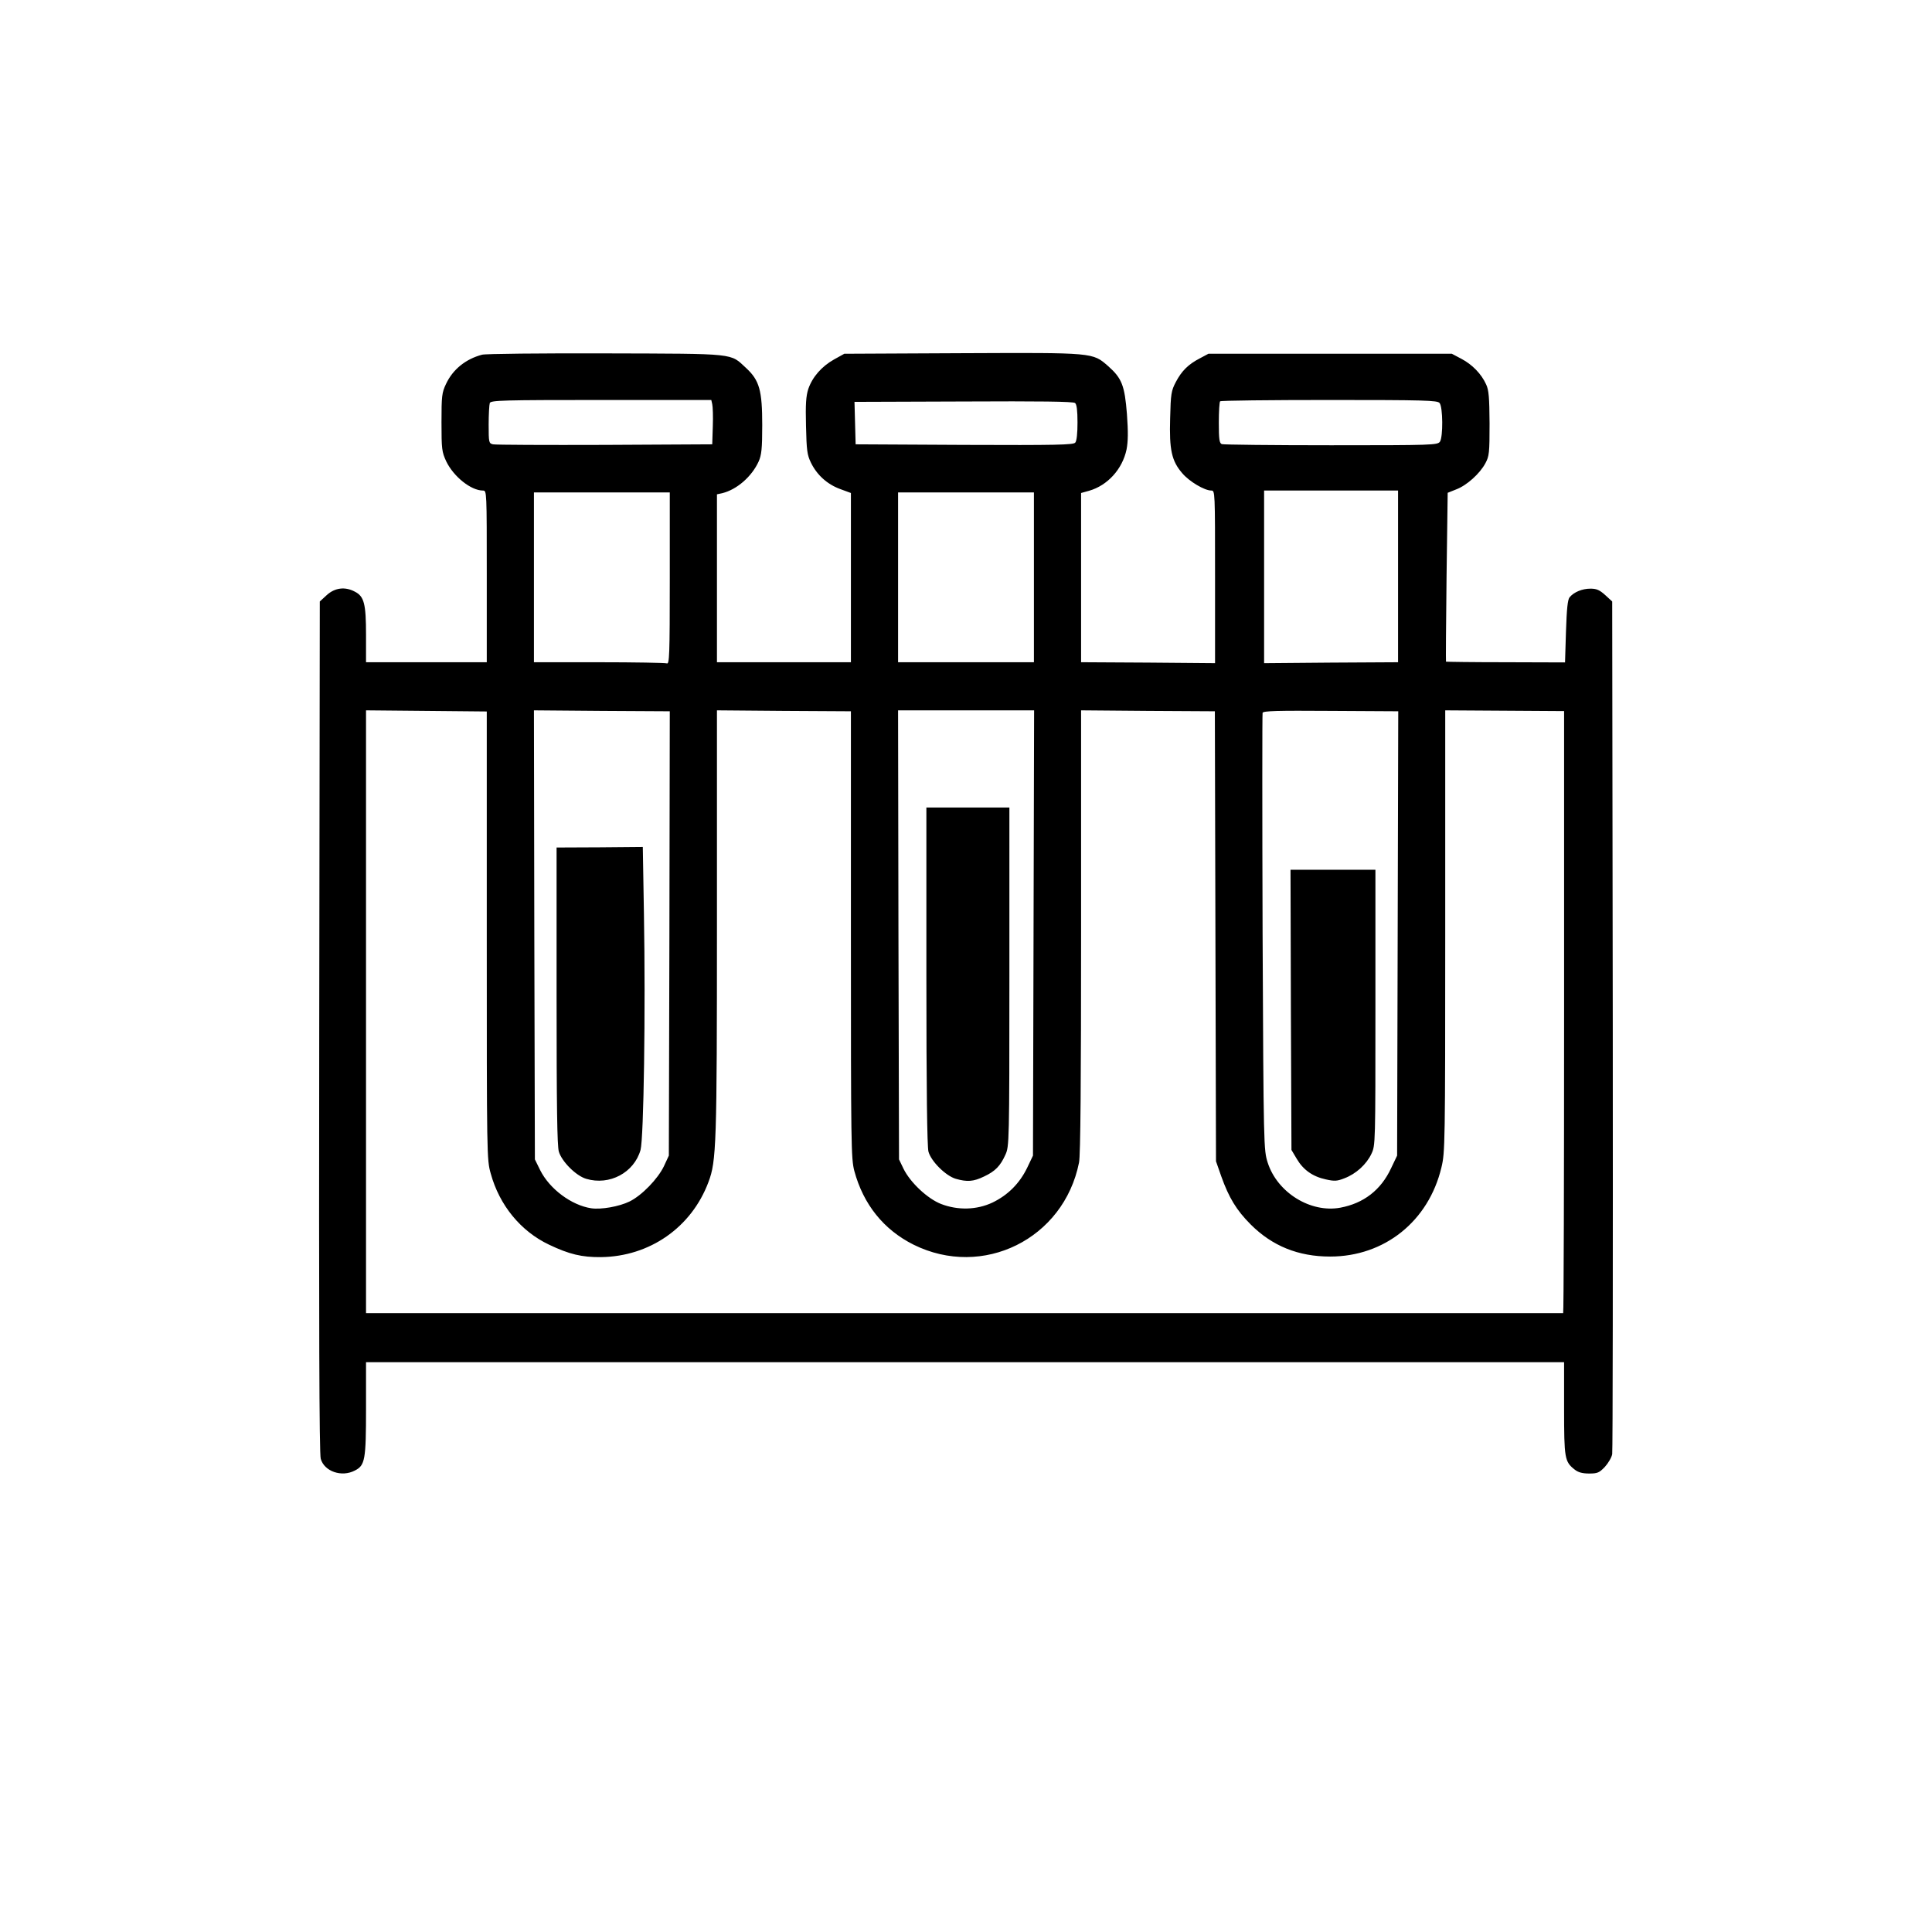
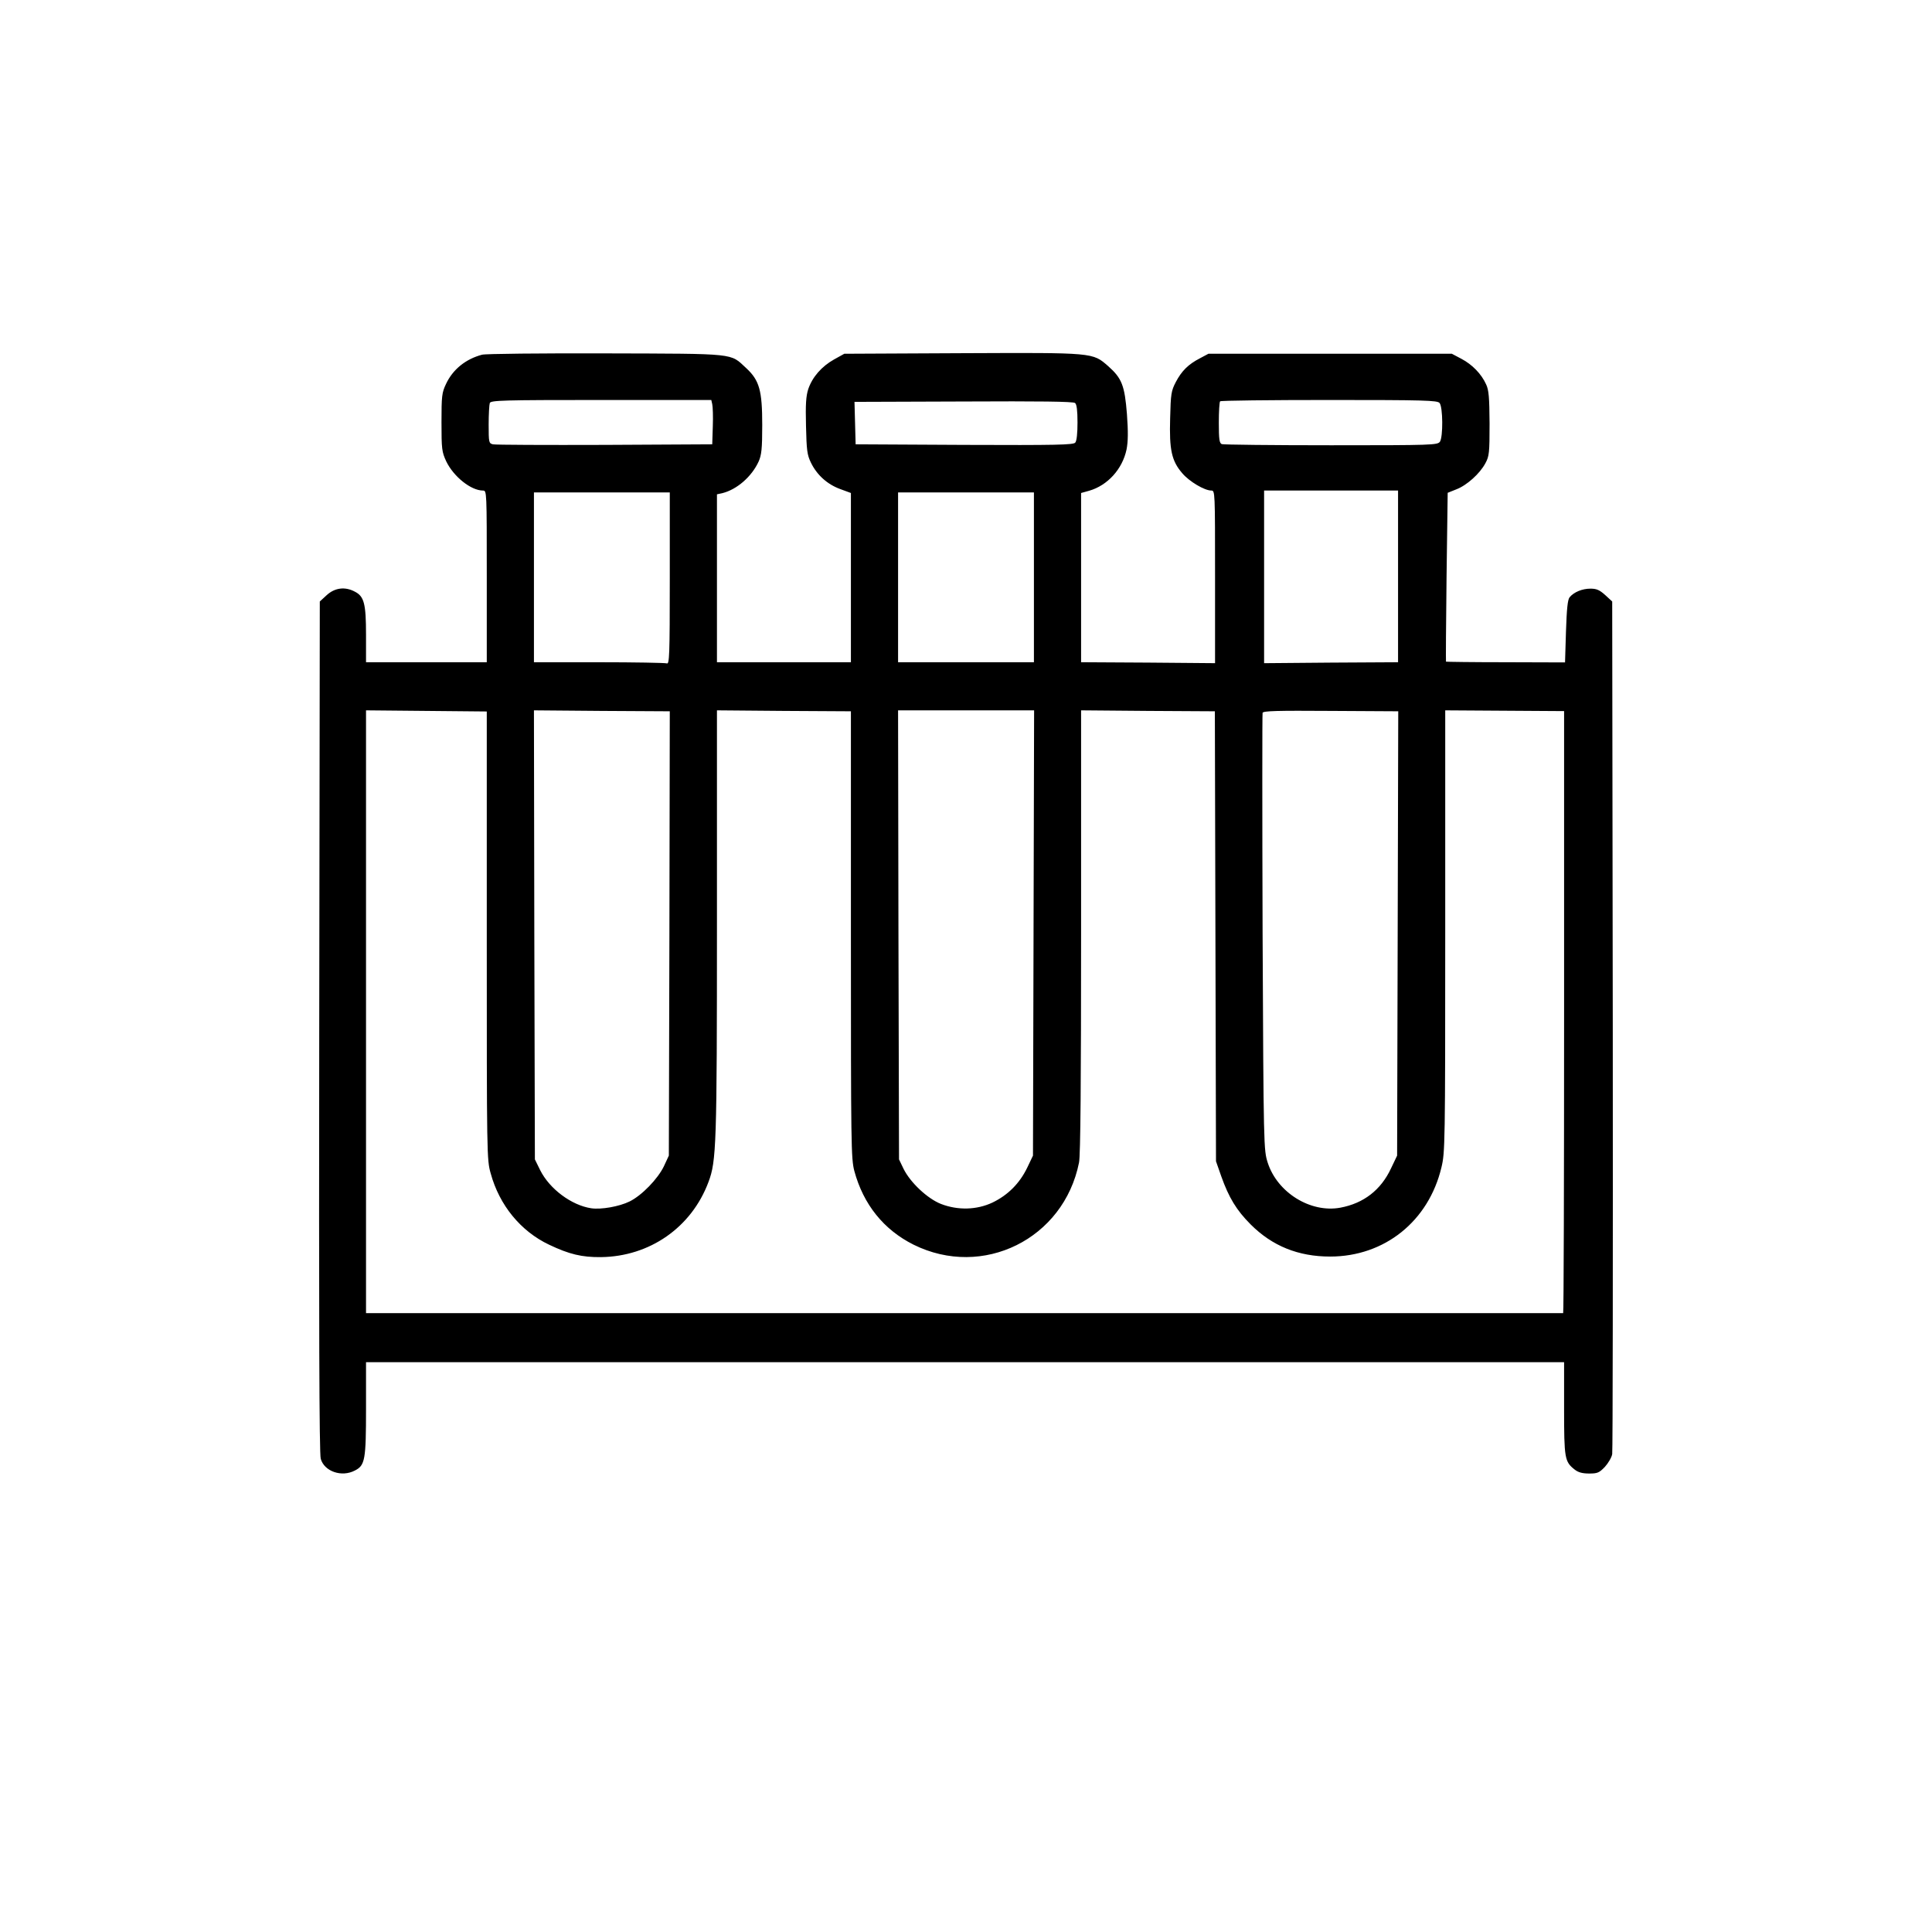
<svg xmlns="http://www.w3.org/2000/svg" width="1365.333" height="1365.333" viewBox="0 0 1024 1024">
  <path d="M255.5 188c-8.7 2.3-15.5 7.8-19.1 15.5-2.2 4.6-2.4 6.4-2.4 20.3 0 14.3.2 15.7 2.5 20.7 3.9 8.1 13.1 15.5 19.5 15.5 2 0 2 .4 2 45.5V351h-64v-14.5c0-16.5-1-20.4-5.9-22.9-5.2-2.8-10.6-2.1-14.9 1.8l-3.7 3.4-.3 225.4c-.2 156.9 0 226.4.8 229 1.9 6.7 11.1 9.9 18.1 6.2 5.4-2.7 5.9-5.7 5.9-32.9V722h635v24.5c0 26.6.3 28.2 5.6 32.4 1.9 1.5 4.1 2.1 7.7 2.1 4.4 0 5.3-.4 8.3-3.5 1.8-2 3.6-5 3.9-6.8.3-1.8.4-104.1.3-227.5l-.3-224.4-3.7-3.4c-3-2.7-4.6-3.4-7.8-3.4-4.4 0-8.8 1.8-11.1 4.6-1 1.3-1.5 6-1.9 18.1l-.5 16.4-31.4-.1c-17.3 0-31.6-.2-31.7-.3-.1-.1 0-20.3.3-44.9l.6-44.6 4.5-1.8c5.6-2.1 12.6-8.4 15.5-13.9 2-3.7 2.2-5.4 2.2-21-.1-13.9-.4-17.7-1.8-20.7-2.5-5.6-7.4-10.6-13.1-13.6l-5.1-2.7h-129l-4.5 2.4c-6.2 3.2-9.7 6.7-12.8 12.6-2.4 4.6-2.7 6.2-3 19.2-.5 16.8.8 22.6 6.4 29.1 3.7 4.4 11.8 9.2 15.4 9.2 2 0 2 .4 2 45.7v45.8l-35.5-.3-35.5-.2V261.3l4.3-1.2c9.7-2.8 17.6-11.4 19.8-21.9.8-4.2.9-9.1.2-18.7-1.2-15.2-2.7-19-9.9-25.4-8.4-7.3-7.1-7.2-77.6-6.9l-62.3.3-5.4 3c-6.6 3.7-11.5 9.3-13.7 15.7-1.2 3.8-1.5 8-1.2 19.6.3 12.9.6 15.3 2.6 19.4 3.2 6.6 8.7 11.5 15.5 14l5.7 2.1V351h-71v-89l2.8-.6c7.7-1.9 15.6-8.7 19.3-16.8 1.5-3.4 1.9-6.6 1.9-19.3 0-18.4-1.5-23.7-8.5-30.2-8.7-8-4.3-7.6-74.5-7.8-34.4-.1-63.8.2-65.5.7zm122 26.2c.3 1.3.5 6.6.3 11.8l-.3 9.5-57 .3c-31.3.1-58 0-59.2-.3-2.2-.5-2.3-1-2.3-10.4 0-5.5.3-10.6.6-11.5.6-1.4 6.7-1.6 59-1.6H377l.5 2.2zm193.6 9.7c0 5.7-.4 9.8-1.2 10.7-1 1.2-9.9 1.4-58.8 1.2l-57.6-.3-.3-11.2-.3-11.3 57.8-.2c40.1-.2 58.2 0 59.1.8.9.7 1.3 4 1.3 10.3zM763 213.6c1.8 2.1 1.9 18 .2 20.5-1.3 1.8-3.8 1.9-57.7 1.9-31 0-57-.3-57.9-.6-1.3-.5-1.6-2.5-1.6-11.3 0-5.9.3-11.1.7-11.4.3-.4 26.4-.7 57.8-.7 50.6 0 57.4.2 58.5 1.6zm-22 91.9V351l-35.5.2-35.5.3V260h71v45.5zm-386 1.1c0 41.2-.2 45.6-1.6 45-.9-.3-17.1-.6-36-.6H283v-90h72v45.6zm193-.6v45h-72v-90h72v45zM258 495.8c0 116.9 0 118.9 2.1 126.2 4.6 16.8 15.9 30.6 30.9 37.7 10.7 5.1 17.4 6.7 27.5 6.6 25.8-.3 48-15.7 57-39.8 4.2-11.1 4.5-19.4 4.5-137.7V376.5l35.5.3 35.5.2v118.3c0 111.9.1 118.7 1.8 125.3 4.8 17.8 15.6 31.2 31.4 39.1 36.7 18.2 79.6-3 87.7-43.5.8-3.6 1.1-43.6 1.1-122.5V376.5l35.5.3 35.4.2.3 119.3.3 119.2 2.8 8c4 11.2 8 17.9 15.6 25.5 11.4 11.4 25.2 17 42.1 17 28.8 0 52.2-18.7 59-47.3 1.9-7.9 2-12.1 2-125.2v-117l31.5.2 31.5.2v159.6c0 87.7-.2 159.5-.5 159.5H194V376.5l32 .3 32 .3v118.7zm96.8-1-.3 117.7-2.6 5.6c-3.2 6.7-11.7 15.5-18.2 18.7-5.5 2.7-15.1 4.4-20.4 3.6-10.4-1.6-22-10.2-27-20.2l-2.8-5.7-.3-119-.2-119 36 .3 36 .2-.2 117.8zm193-.3-.3 118-3.1 6.5c-4 8.2-10.1 14.4-18.4 18.4-8.3 3.9-18.3 4.2-27.3.7-7.1-2.8-16.2-11.3-19.8-18.6l-2.4-5-.3-119-.2-119h72.1l-.3 118zm193 .3-.3 117.7-3.2 6.7c-5.4 11.6-14.6 18.6-26.9 20.9-15.8 2.9-33.4-8-38.5-23.9-2.1-6.7-2.2-7.5-2.7-121.9-.2-63.4-.2-115.8 0-116.5.4-1 7.6-1.2 36.2-1l35.7.2-.3 117.8z" />
-   <path d="M295 527.7c0 58.9.3 79.6 1.2 82.7 1.6 5.3 9.1 12.8 14.5 14.4 12.4 3.7 25.4-3.3 28.8-15.3 1.7-6.3 2.7-73.7 1.8-125l-.6-35.6-22.9.2-22.8.1v78.5zM491 517.2c0 60.7.4 90.5 1.1 93.2 1.4 5.1 9.1 12.8 14.5 14.4 6 1.7 9.3 1.5 14.9-1.2 6-2.8 8.7-5.6 11.4-11.6 2-4.4 2.1-6.1 2.1-94.3V428h-44v89.2zM684.2 535.2l.3 74.3 2.8 4.7c3.4 5.8 8.4 9.4 15.4 10.9 4.5 1 5.9 1 9.9-.6 6.1-2.3 11.7-7.4 14.3-13 2.1-4.4 2.1-5.4 2.1-77.5v-73h-45l.2 74.2z" />
</svg>